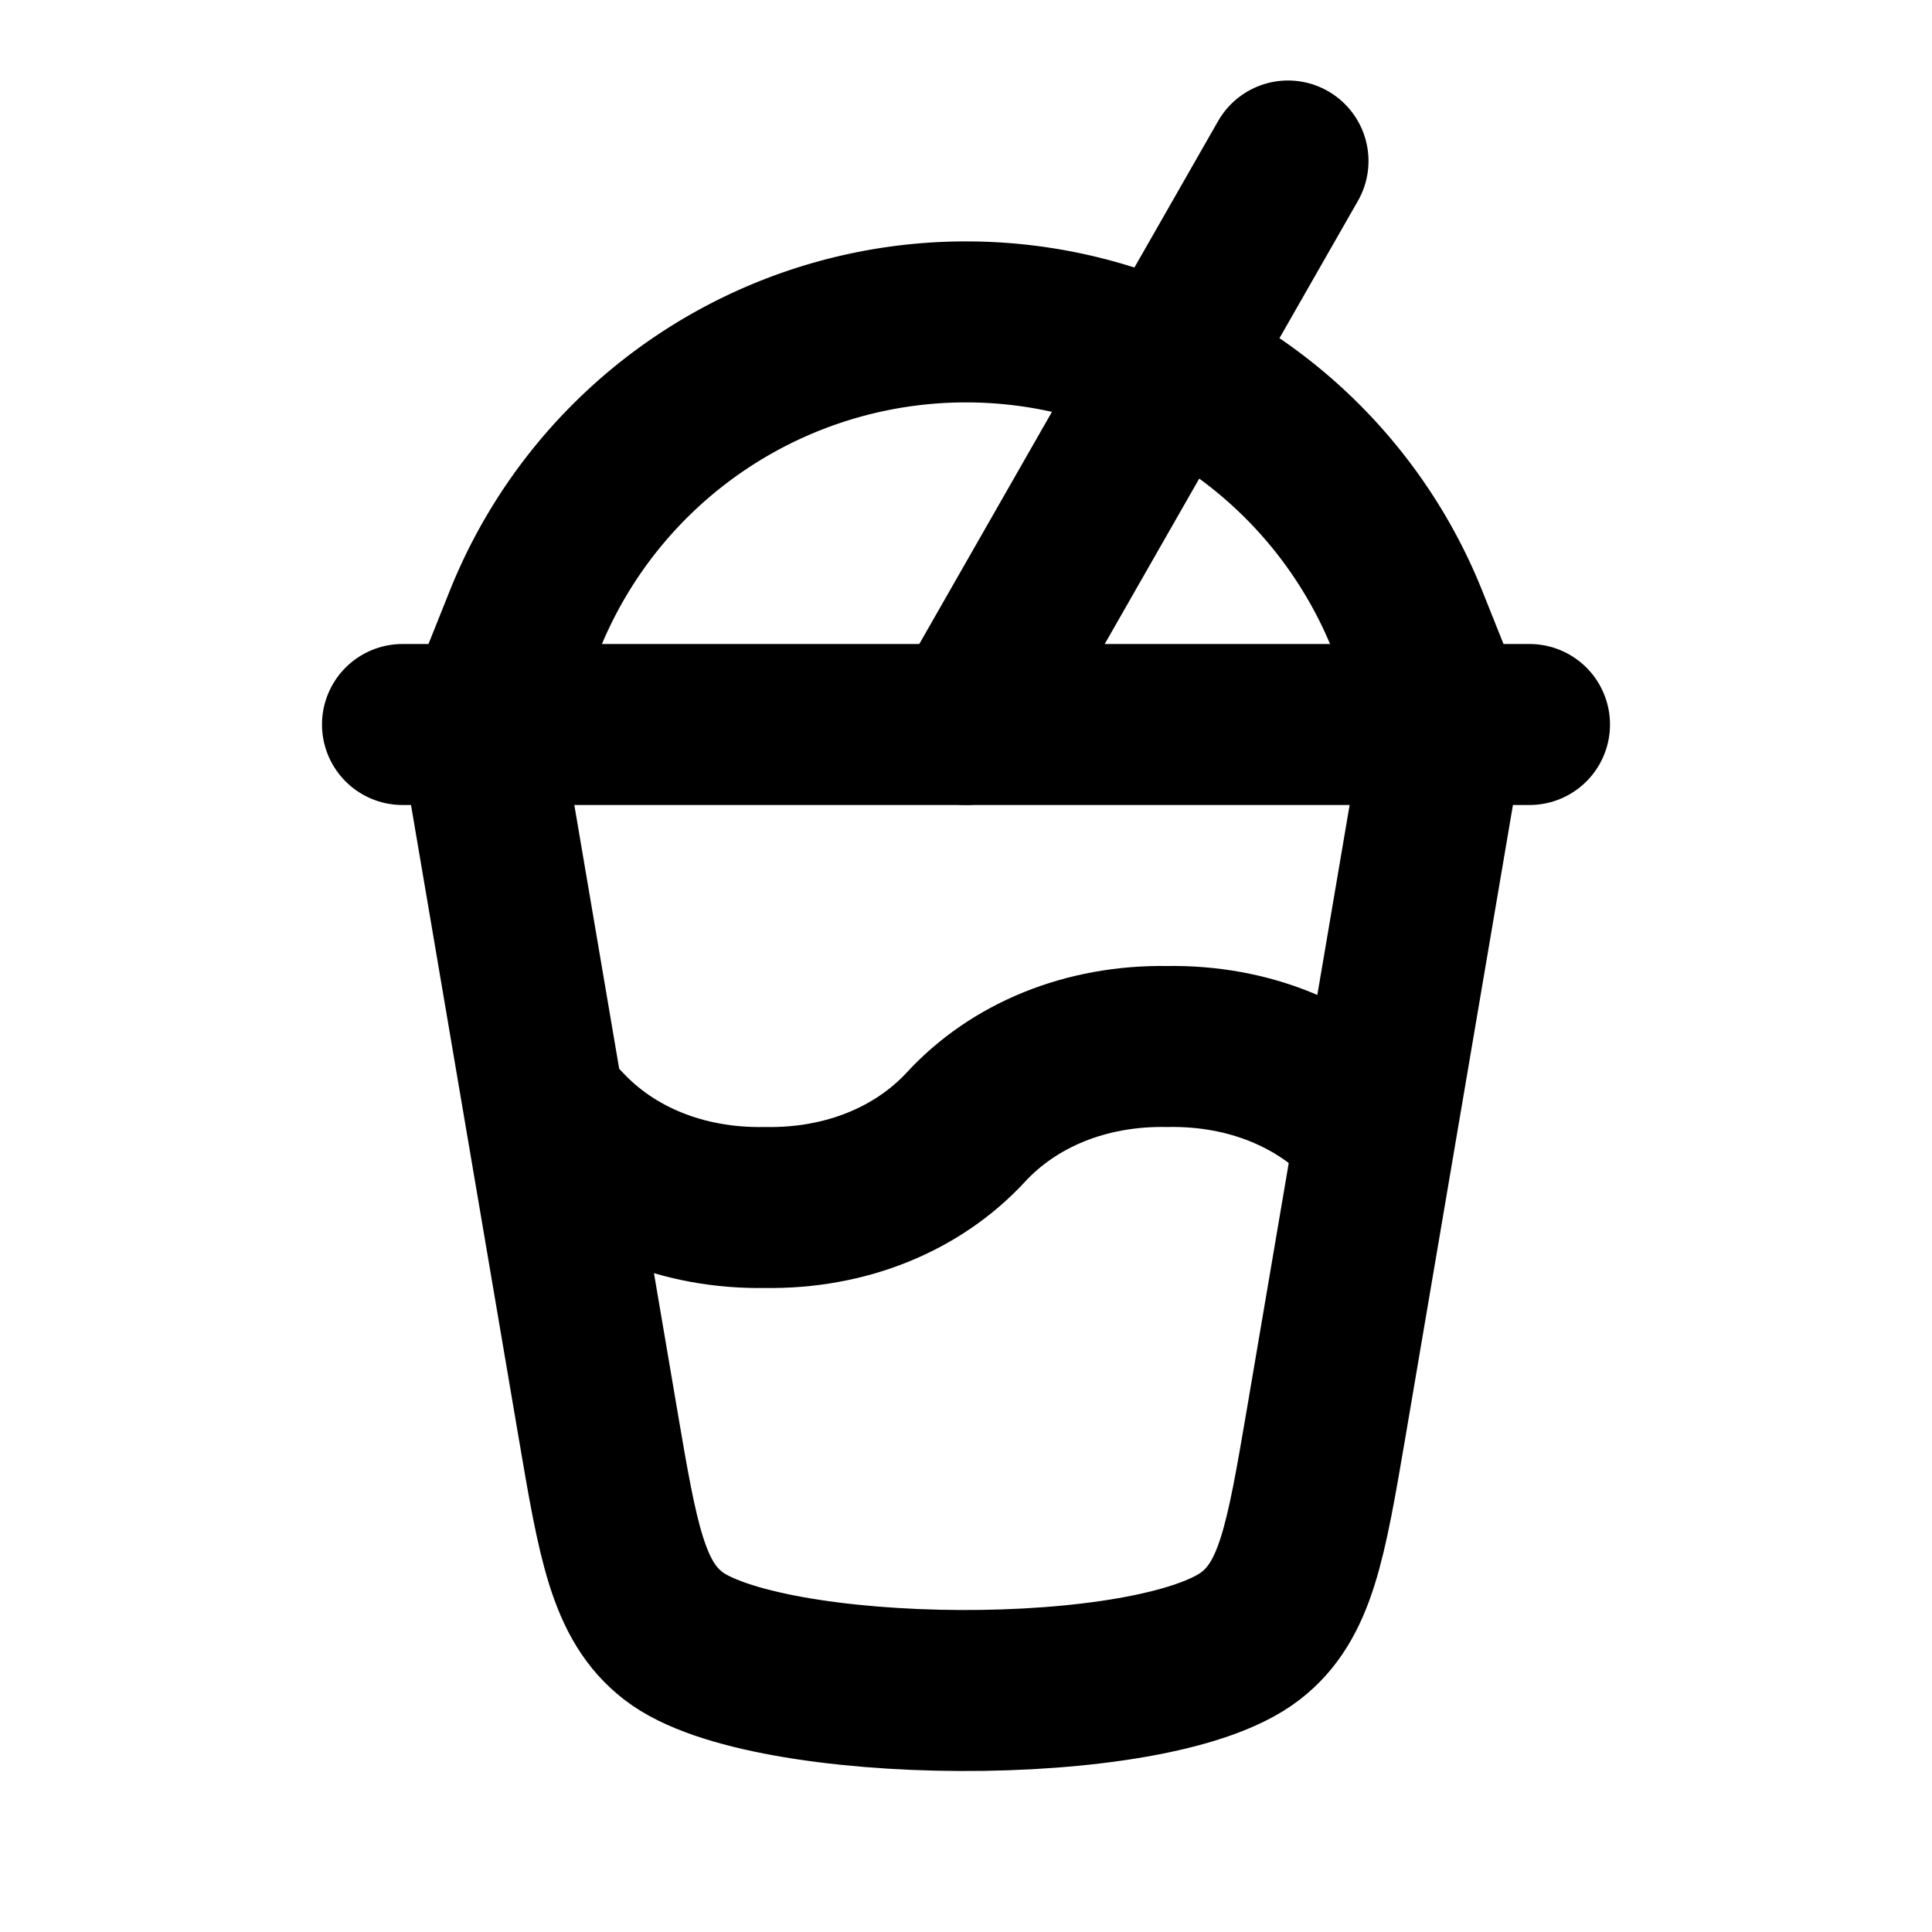
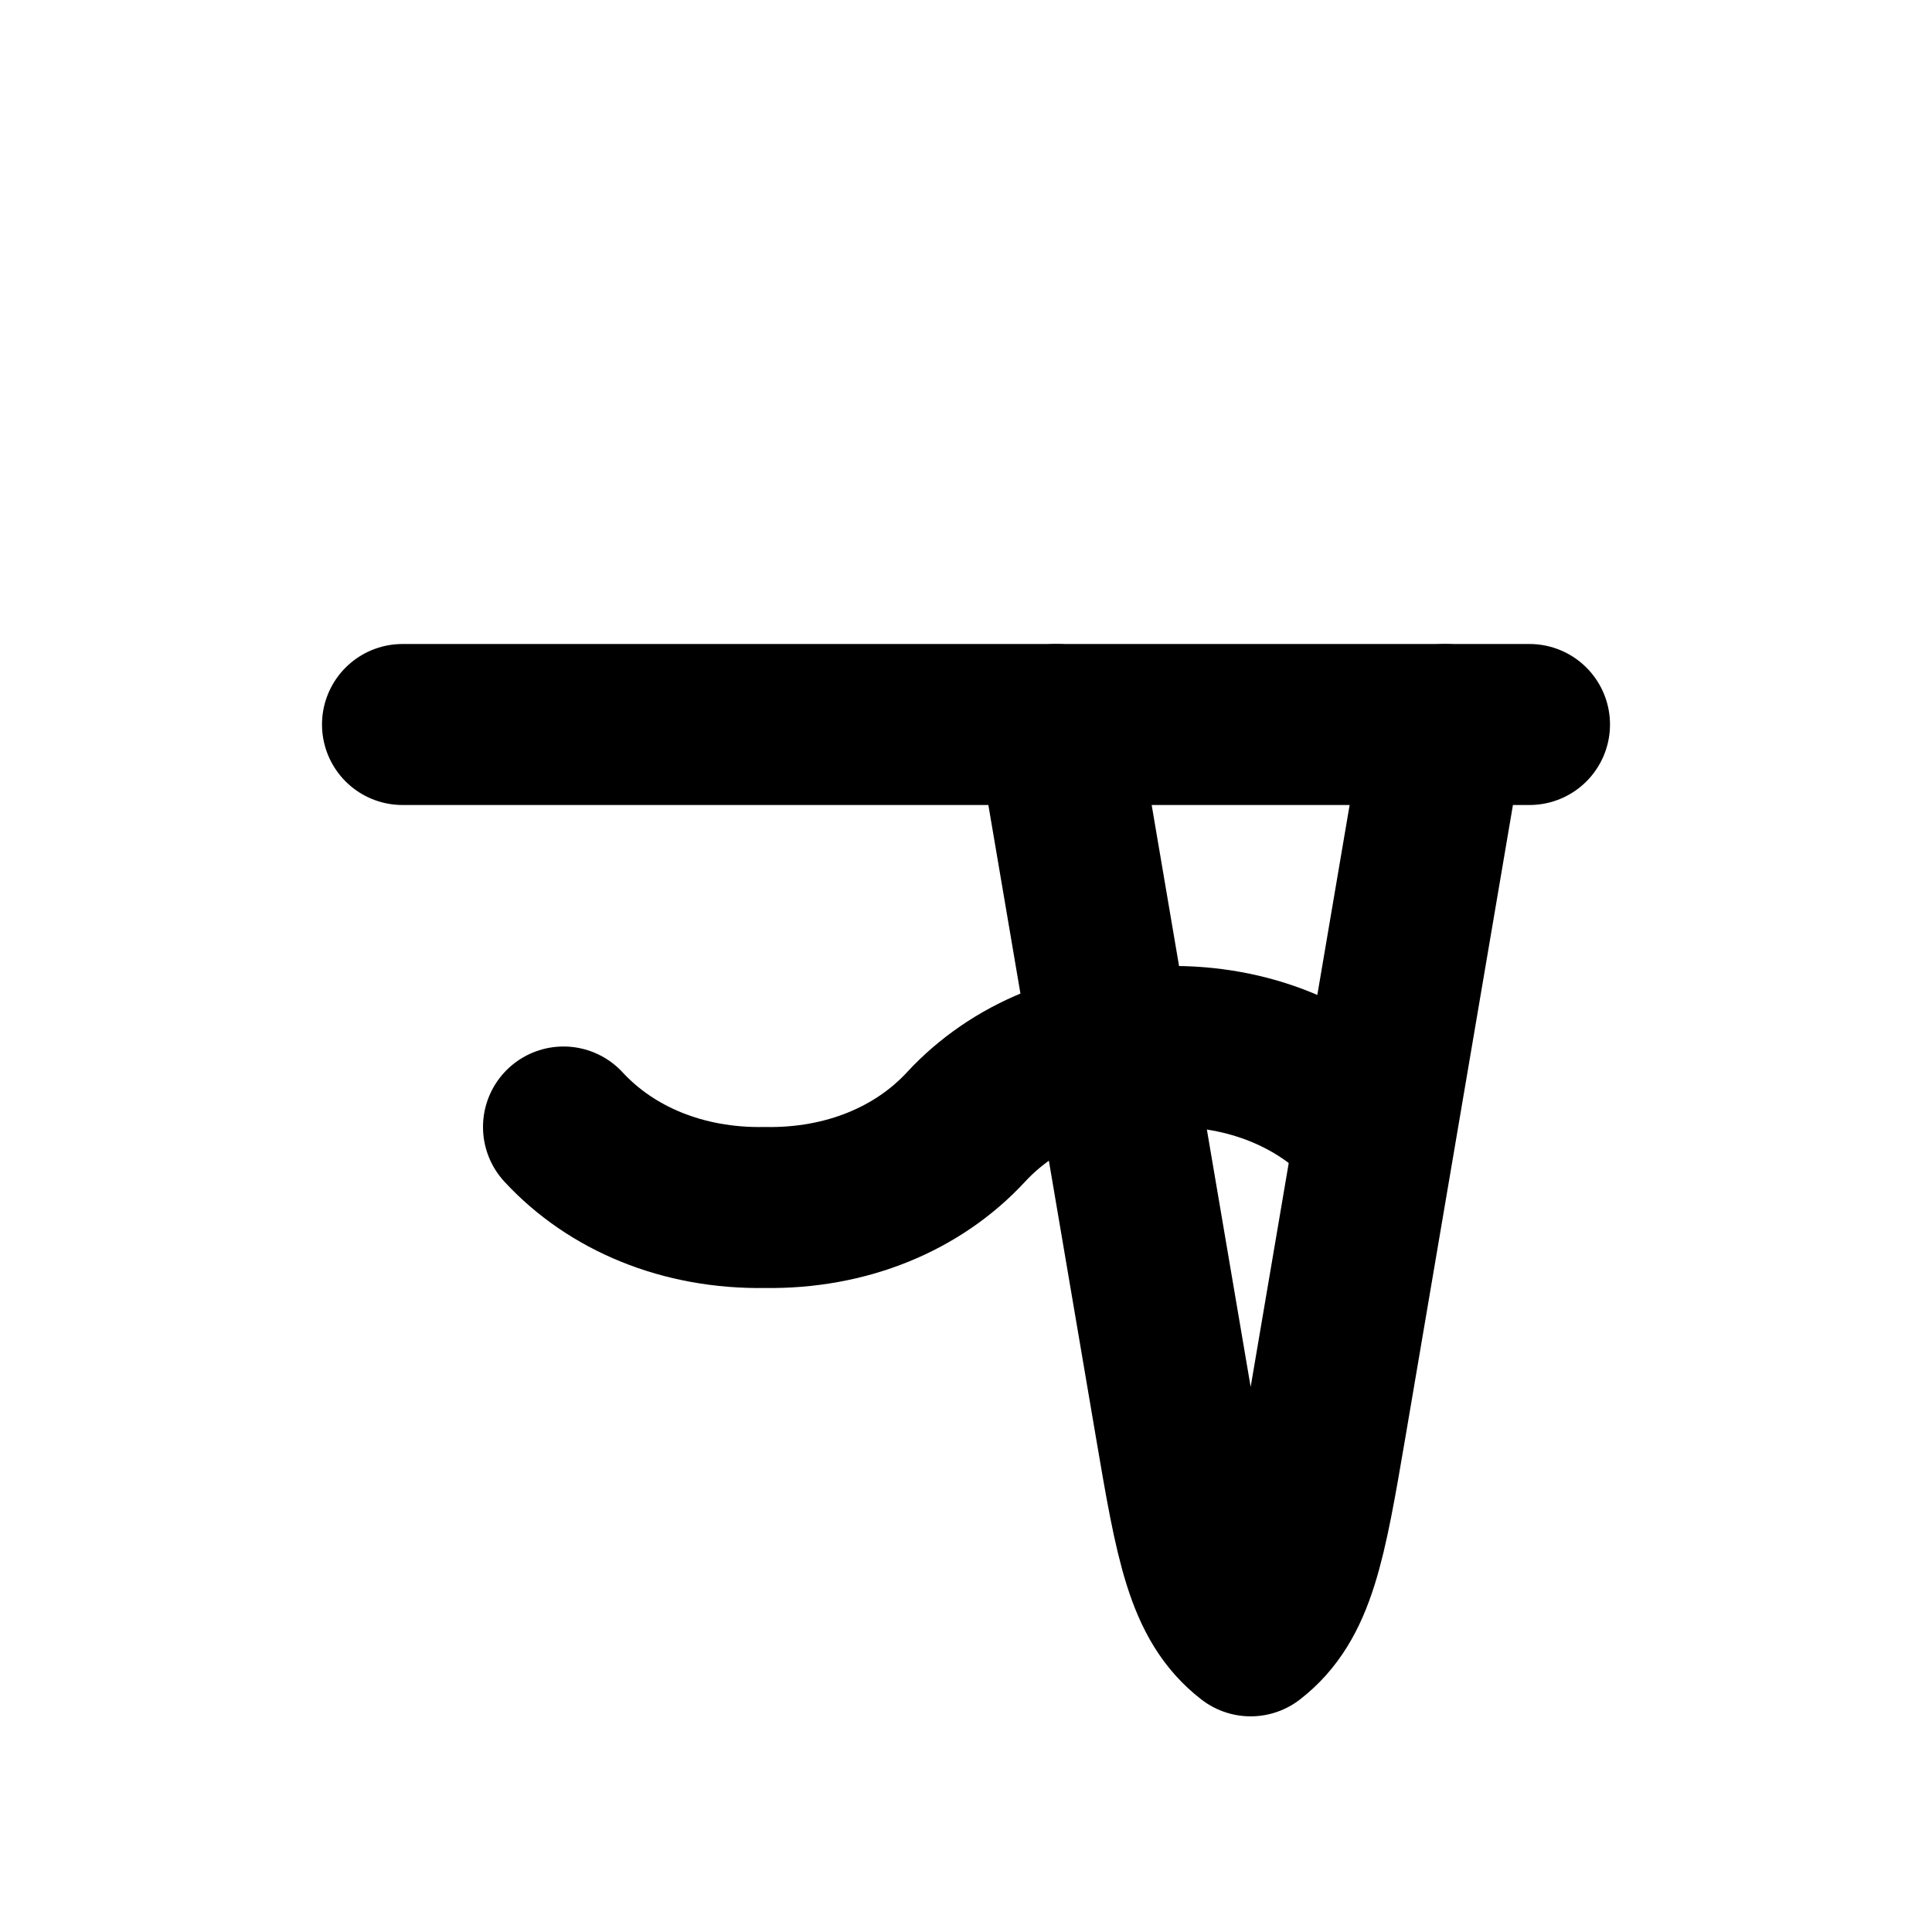
<svg xmlns="http://www.w3.org/2000/svg" width="24" height="24" viewBox="0 0 24 24" fill="none" stroke="currentColor" stroke-width="2" stroke-linecap="round" stroke-linejoin="round" class="icon icon-tabler icons-tabler-outline icon-tabler-bubble-tea-2">
  <path stroke="none" d="M0 0h24v24H0z" fill="none" />
-   <path d="M17.95 9l-1.478 8.69c-.25 1.463 -.374 2.195 -.936 2.631c-1.2 .931 -6.039 .88 -7.172 0c-.562 -.436 -.687 -1.168 -.936 -2.632l-1.478 -8.689" />
-   <path d="M6 9l.514 -1.286a5.908 5.908 0 0 1 10.972 0l.514 1.286" />
+   <path d="M17.95 9l-1.478 8.69c-.25 1.463 -.374 2.195 -.936 2.631c-.562 -.436 -.687 -1.168 -.936 -2.632l-1.478 -8.689" />
  <path d="M5 9h14" />
-   <path d="M12 9l4 -7" />
  <path d="M7 14c.593 .642 1.484 1.017 2.5 1c1.016 .017 1.907 -.358 2.5 -1s1.484 -1.017 2.5 -1c1.016 -.017 1.907 .358 2.5 1" />
</svg>